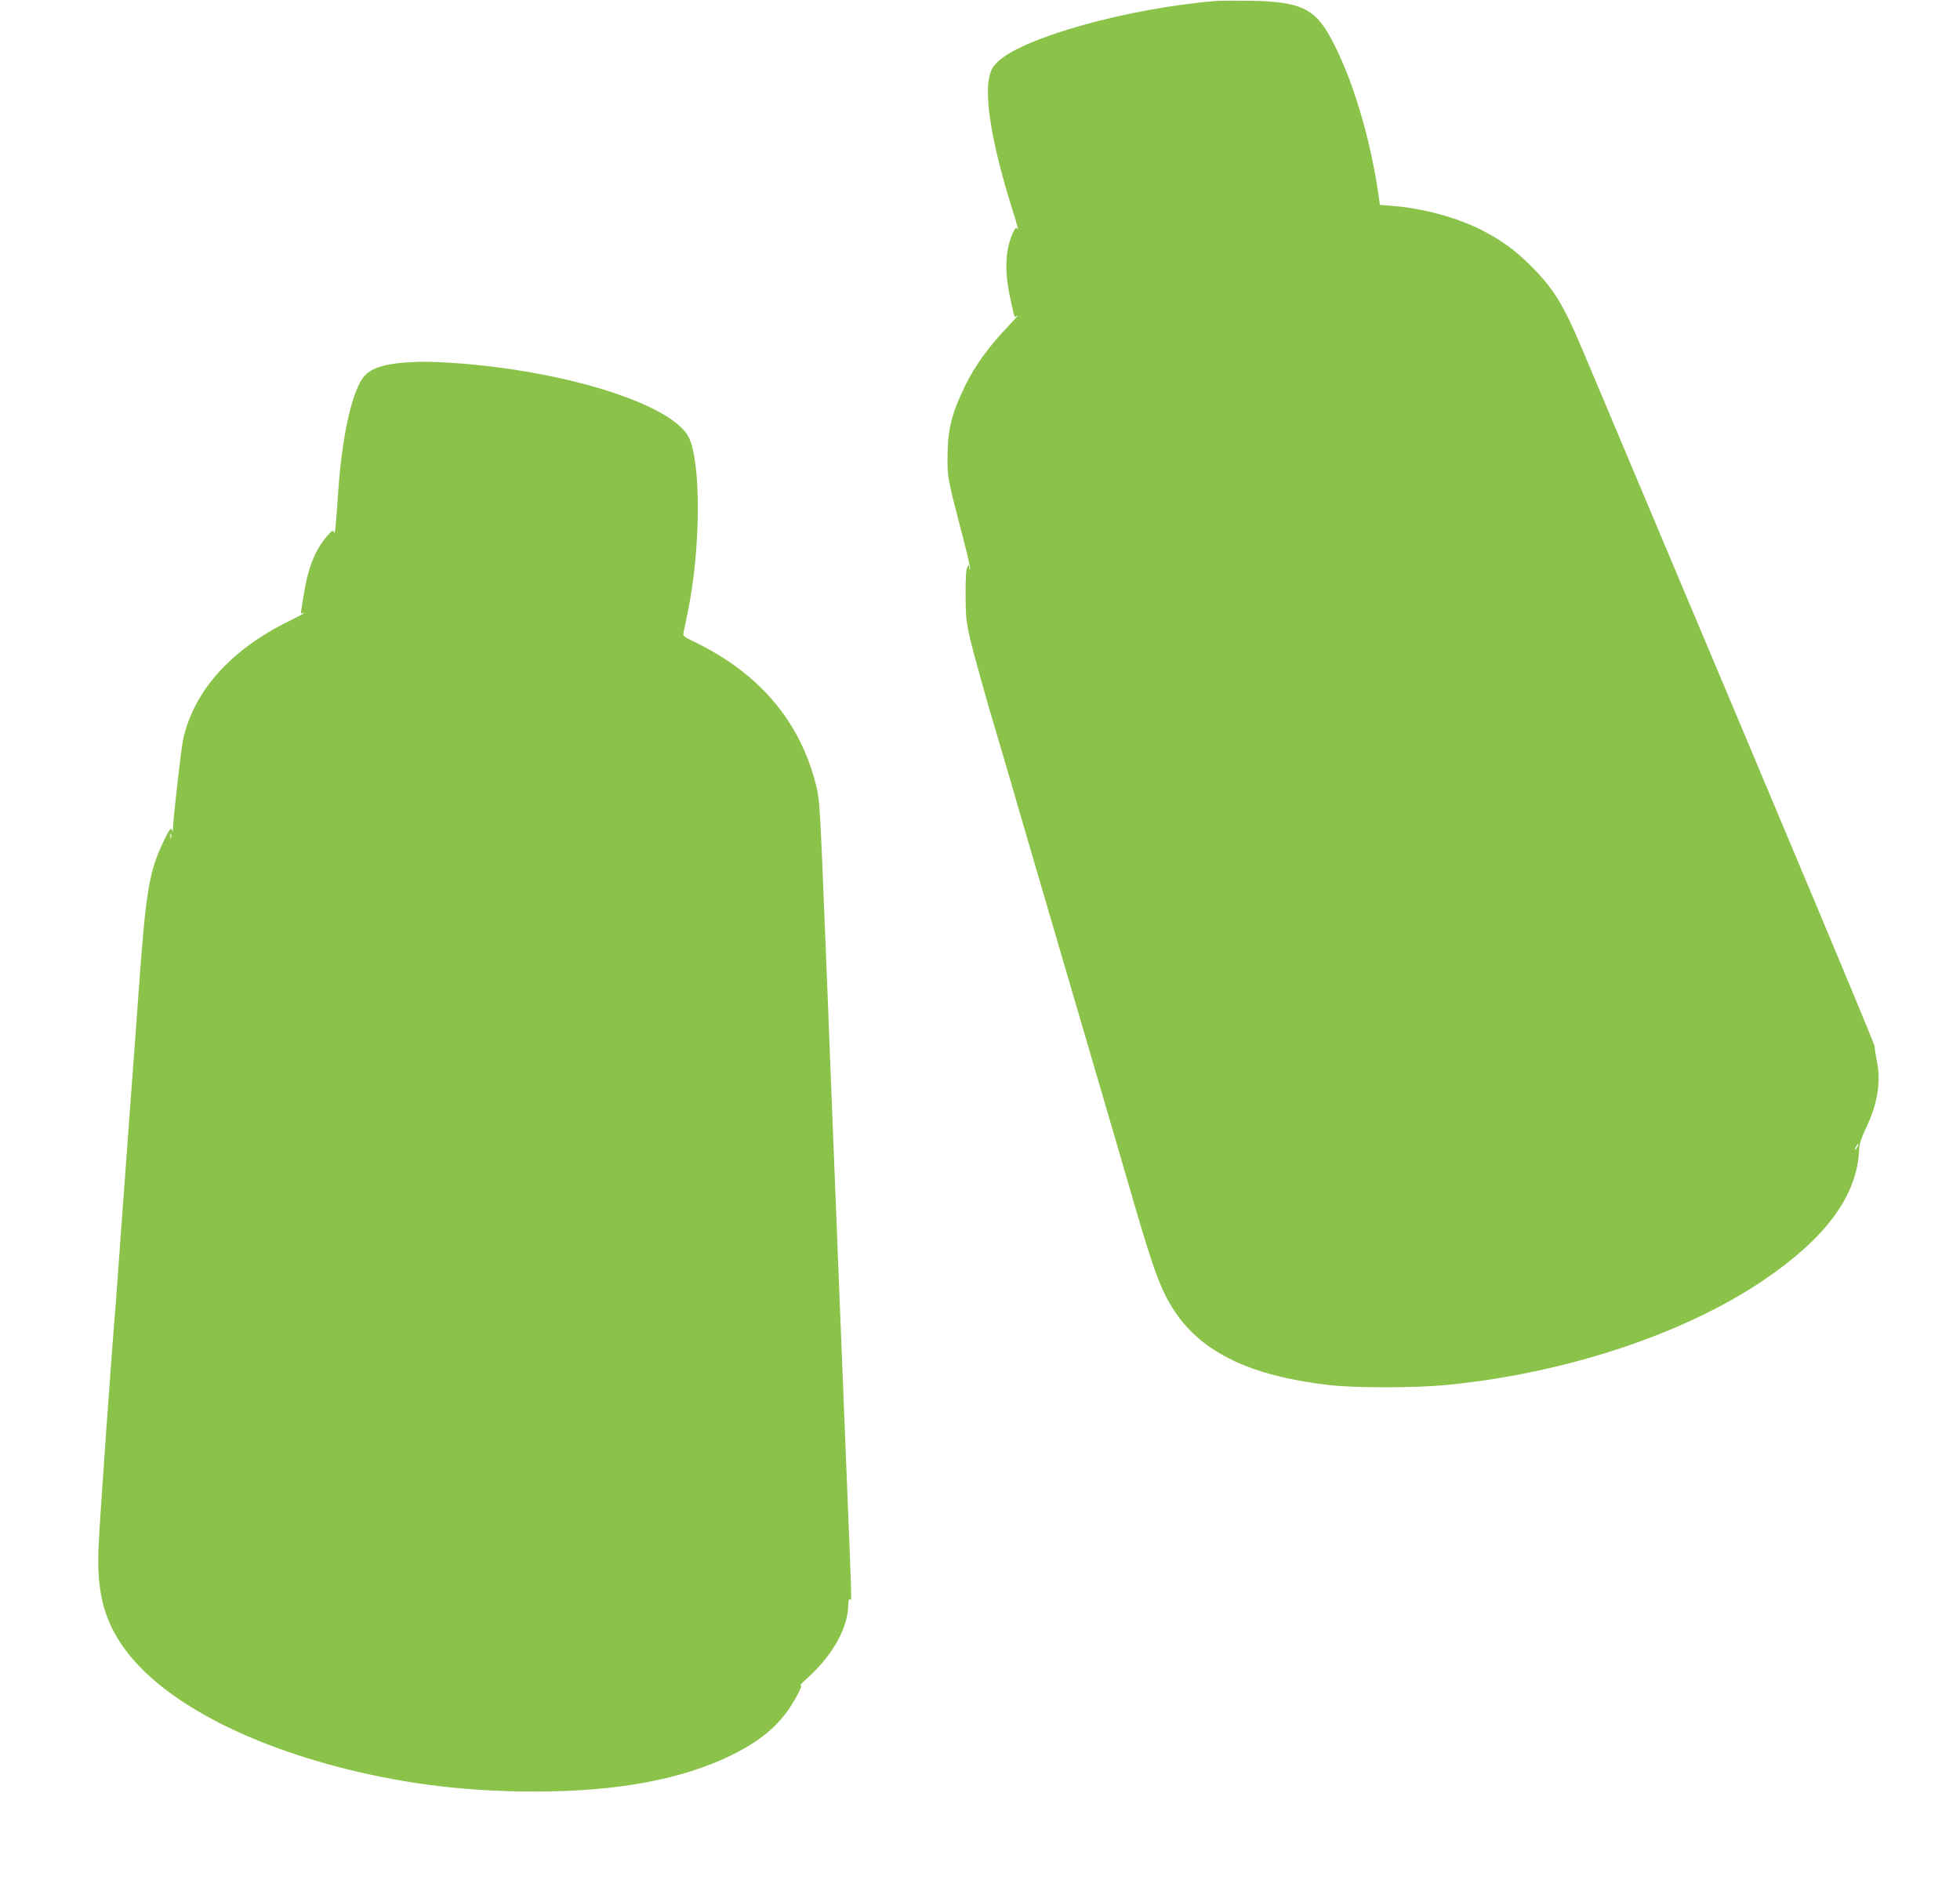
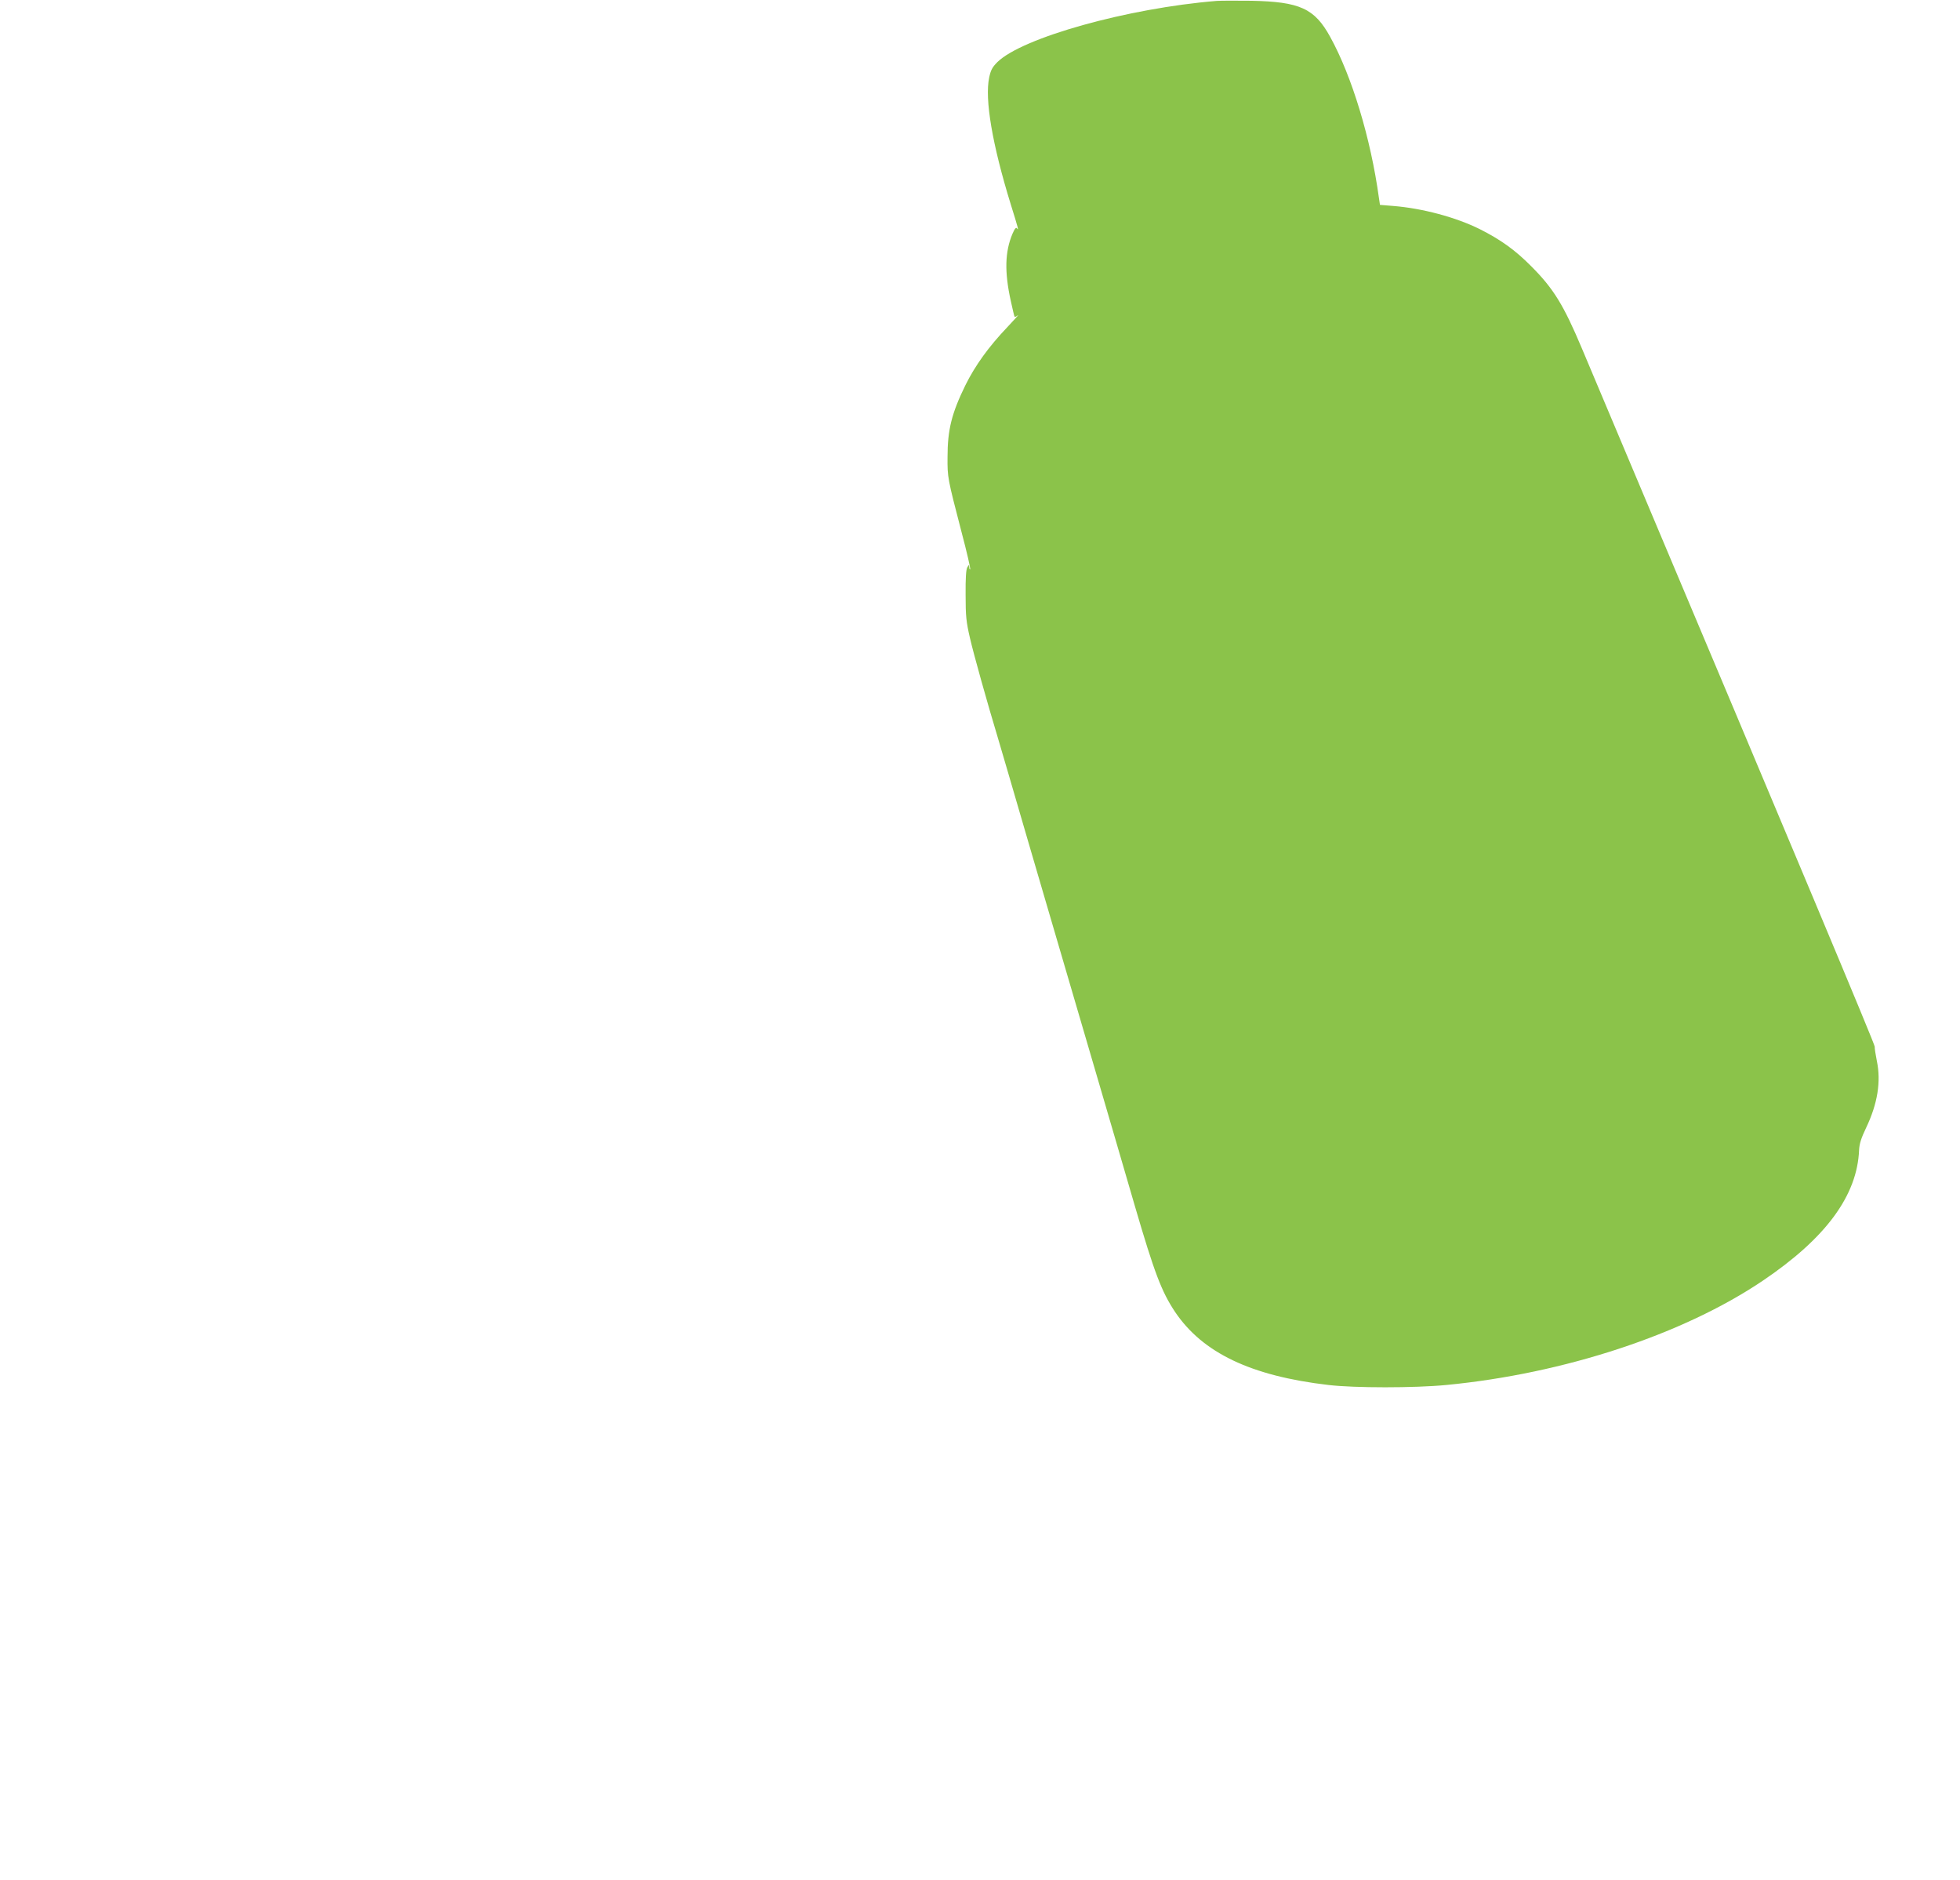
<svg xmlns="http://www.w3.org/2000/svg" version="1.0" width="1280pt" height="1228pt" viewBox="0 0 1280 1228" preserveAspectRatio="xMidYMid meet">
  <g transform="translate(0,1228) scale(0.1,-0.1)" fill="#8bc34a" stroke="none">
-     <path d="M7945 12274 c-579 -47 -1270 -240 -1432 -400 -33 -33 -43 -53 -53 -100 -30 -142 20 -437 141 -829 50 -160 53 -174 41 -157 -6 10 -15 0 -30 -35 -49 -116 -53 -248 -11 -438 12 -55 23 -102 25 -104 2 -2 12 2 21 10 10 7 -21 -27 -69 -78 -121 -127 -209 -249 -273 -378 -90 -184 -117 -291 -117 -470 -1 -133 0 -138 91 -488 35 -132 60 -241 57 -245 -3 -3 -6 3 -6 14 -1 18 -1 18 -13 -1 -8 -14 -12 -71 -11 -180 0 -139 4 -176 28 -280 25 -109 113 -423 186 -665 15 -52 46 -158 69 -235 22 -77 77 -264 121 -415 44 -151 98 -336 120 -410 22 -74 98 -335 170 -580 72 -245 148 -506 170 -580 22 -74 76 -259 120 -410 44 -151 99 -338 121 -415 128 -438 175 -561 263 -693 180 -267 495 -418 1002 -477 170 -20 561 -20 769 0 770 74 1547 330 2067 681 412 278 617 556 629 854 2 41 14 78 46 145 75 157 98 302 70 436 -8 41 -15 83 -14 94 0 17 -508 1229 -1628 3885 -101 239 -229 543 -284 674 -120 285 -186 392 -331 537 -104 105 -198 173 -335 242 -156 78 -377 137 -567 152 l-86 7 -7 47 c-53 386 -176 793 -318 1050 -102 186 -198 230 -517 236 -96 1 -197 1 -225 -1z m4185 -7484 c-6 -11 -13 -20 -16 -20 -2 0 0 9 6 20 6 11 13 20 16 20 2 0 0 -9 -6 -20z" />
-     <path d="M2655 9913 c-139 -9 -227 -36 -272 -85 -79 -84 -147 -377 -173 -743 -19 -267 -22 -301 -29 -281 -6 16 -12 13 -45 -25 -80 -93 -125 -208 -154 -391 l-18 -115 20 4 c12 3 -31 -21 -94 -52 -385 -189 -625 -458 -695 -778 -12 -58 -63 -505 -66 -582 0 -18 -1 -19 -8 -2 -5 14 -18 -5 -54 -80 -94 -199 -114 -317 -162 -983 -8 -113 -30 -419 -50 -680 -19 -261 -48 -659 -65 -885 -16 -225 -32 -437 -34 -470 -26 -299 -106 -1428 -112 -1579 -13 -286 28 -463 148 -643 229 -343 768 -641 1473 -817 403 -100 789 -146 1228 -146 540 0 963 79 1289 240 183 91 296 185 382 317 50 78 82 147 63 137 -7 -3 20 24 60 60 157 146 252 321 253 469 0 23 4 36 10 32 13 -8 14 -51 -15 663 -14 339 -43 1072 -65 1627 -22 556 -44 1125 -50 1265 -5 140 -19 482 -30 760 -34 854 -37 908 -59 996 -105 426 -375 742 -810 949 -51 24 -62 33 -58 50 3 11 16 76 30 145 84 409 86 977 4 1136 -112 216 -811 435 -1542 484 -145 9 -195 10 -300 3z m-1538 -3105 c-3 -7 -5 -2 -5 12 0 14 2 19 5 13 2 -7 2 -19 0 -25z" />
+     <path d="M7945 12274 c-579 -47 -1270 -240 -1432 -400 -33 -33 -43 -53 -53 -100 -30 -142 20 -437 141 -829 50 -160 53 -174 41 -157 -6 10 -15 0 -30 -35 -49 -116 -53 -248 -11 -438 12 -55 23 -102 25 -104 2 -2 12 2 21 10 10 7 -21 -27 -69 -78 -121 -127 -209 -249 -273 -378 -90 -184 -117 -291 -117 -470 -1 -133 0 -138 91 -488 35 -132 60 -241 57 -245 -3 -3 -6 3 -6 14 -1 18 -1 18 -13 -1 -8 -14 -12 -71 -11 -180 0 -139 4 -176 28 -280 25 -109 113 -423 186 -665 15 -52 46 -158 69 -235 22 -77 77 -264 121 -415 44 -151 98 -336 120 -410 22 -74 98 -335 170 -580 72 -245 148 -506 170 -580 22 -74 76 -259 120 -410 44 -151 99 -338 121 -415 128 -438 175 -561 263 -693 180 -267 495 -418 1002 -477 170 -20 561 -20 769 0 770 74 1547 330 2067 681 412 278 617 556 629 854 2 41 14 78 46 145 75 157 98 302 70 436 -8 41 -15 83 -14 94 0 17 -508 1229 -1628 3885 -101 239 -229 543 -284 674 -120 285 -186 392 -331 537 -104 105 -198 173 -335 242 -156 78 -377 137 -567 152 l-86 7 -7 47 c-53 386 -176 793 -318 1050 -102 186 -198 230 -517 236 -96 1 -197 1 -225 -1z m4185 -7484 z" />
  </g>
</svg>